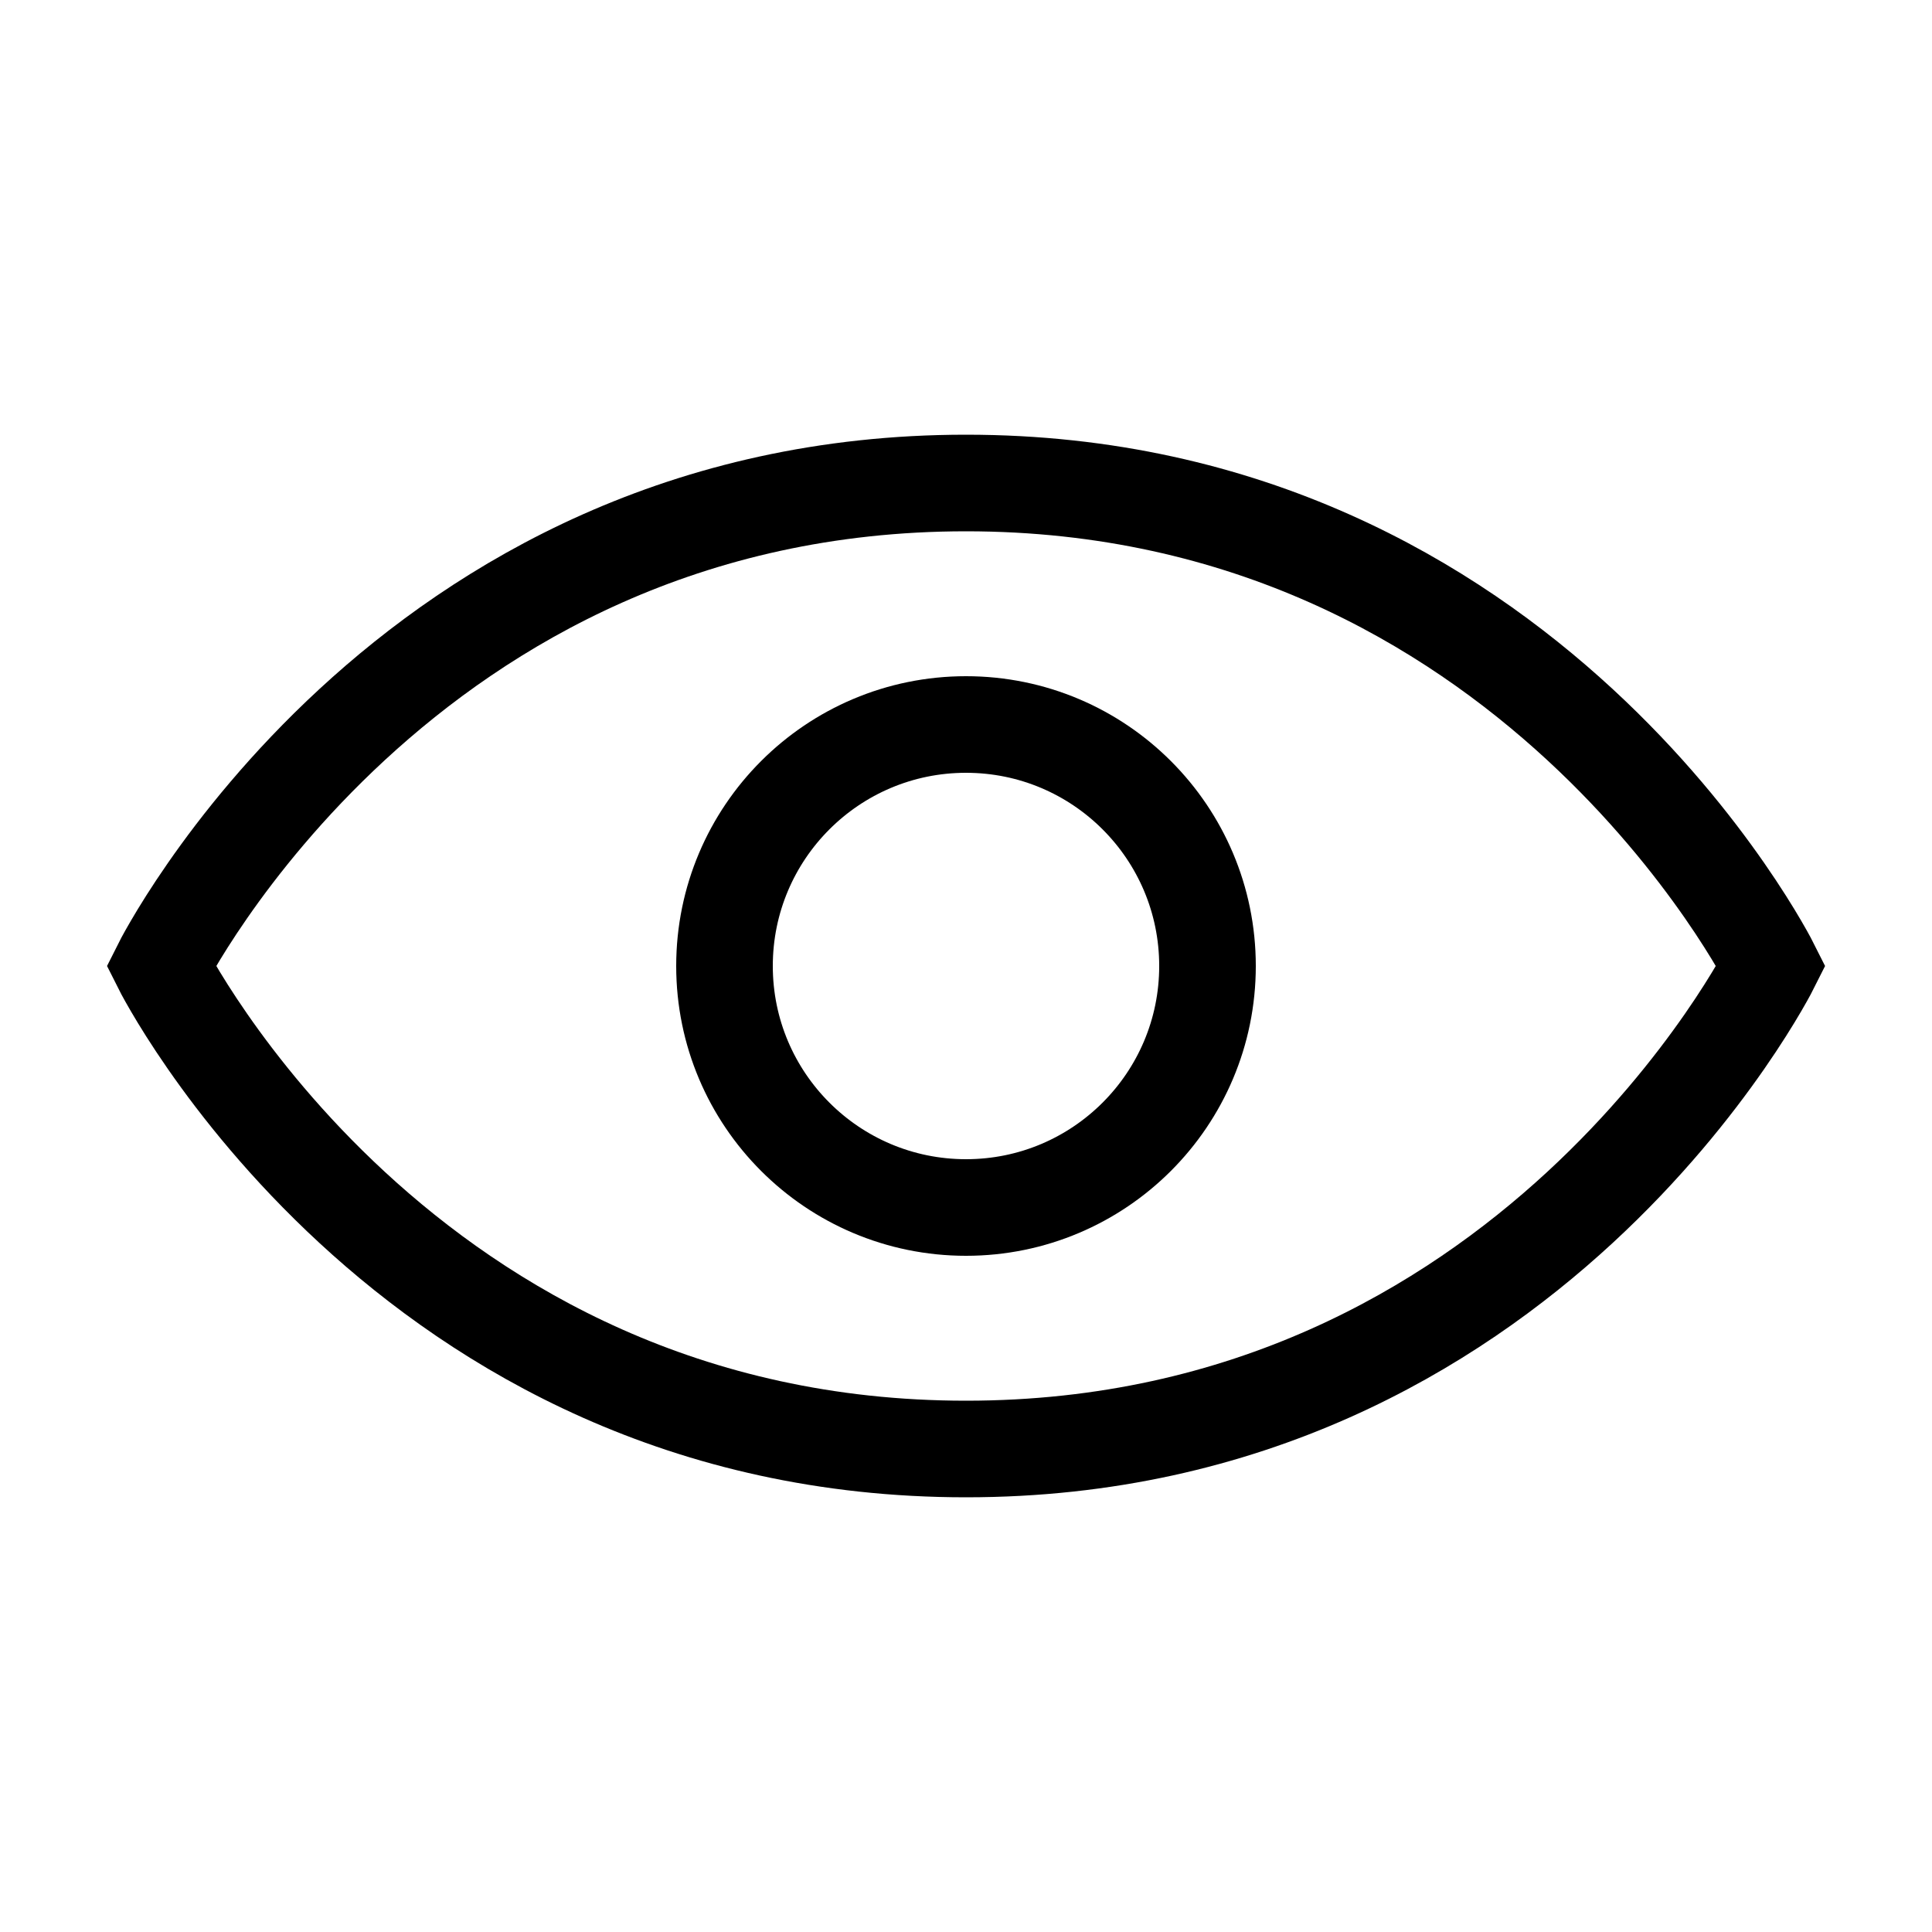
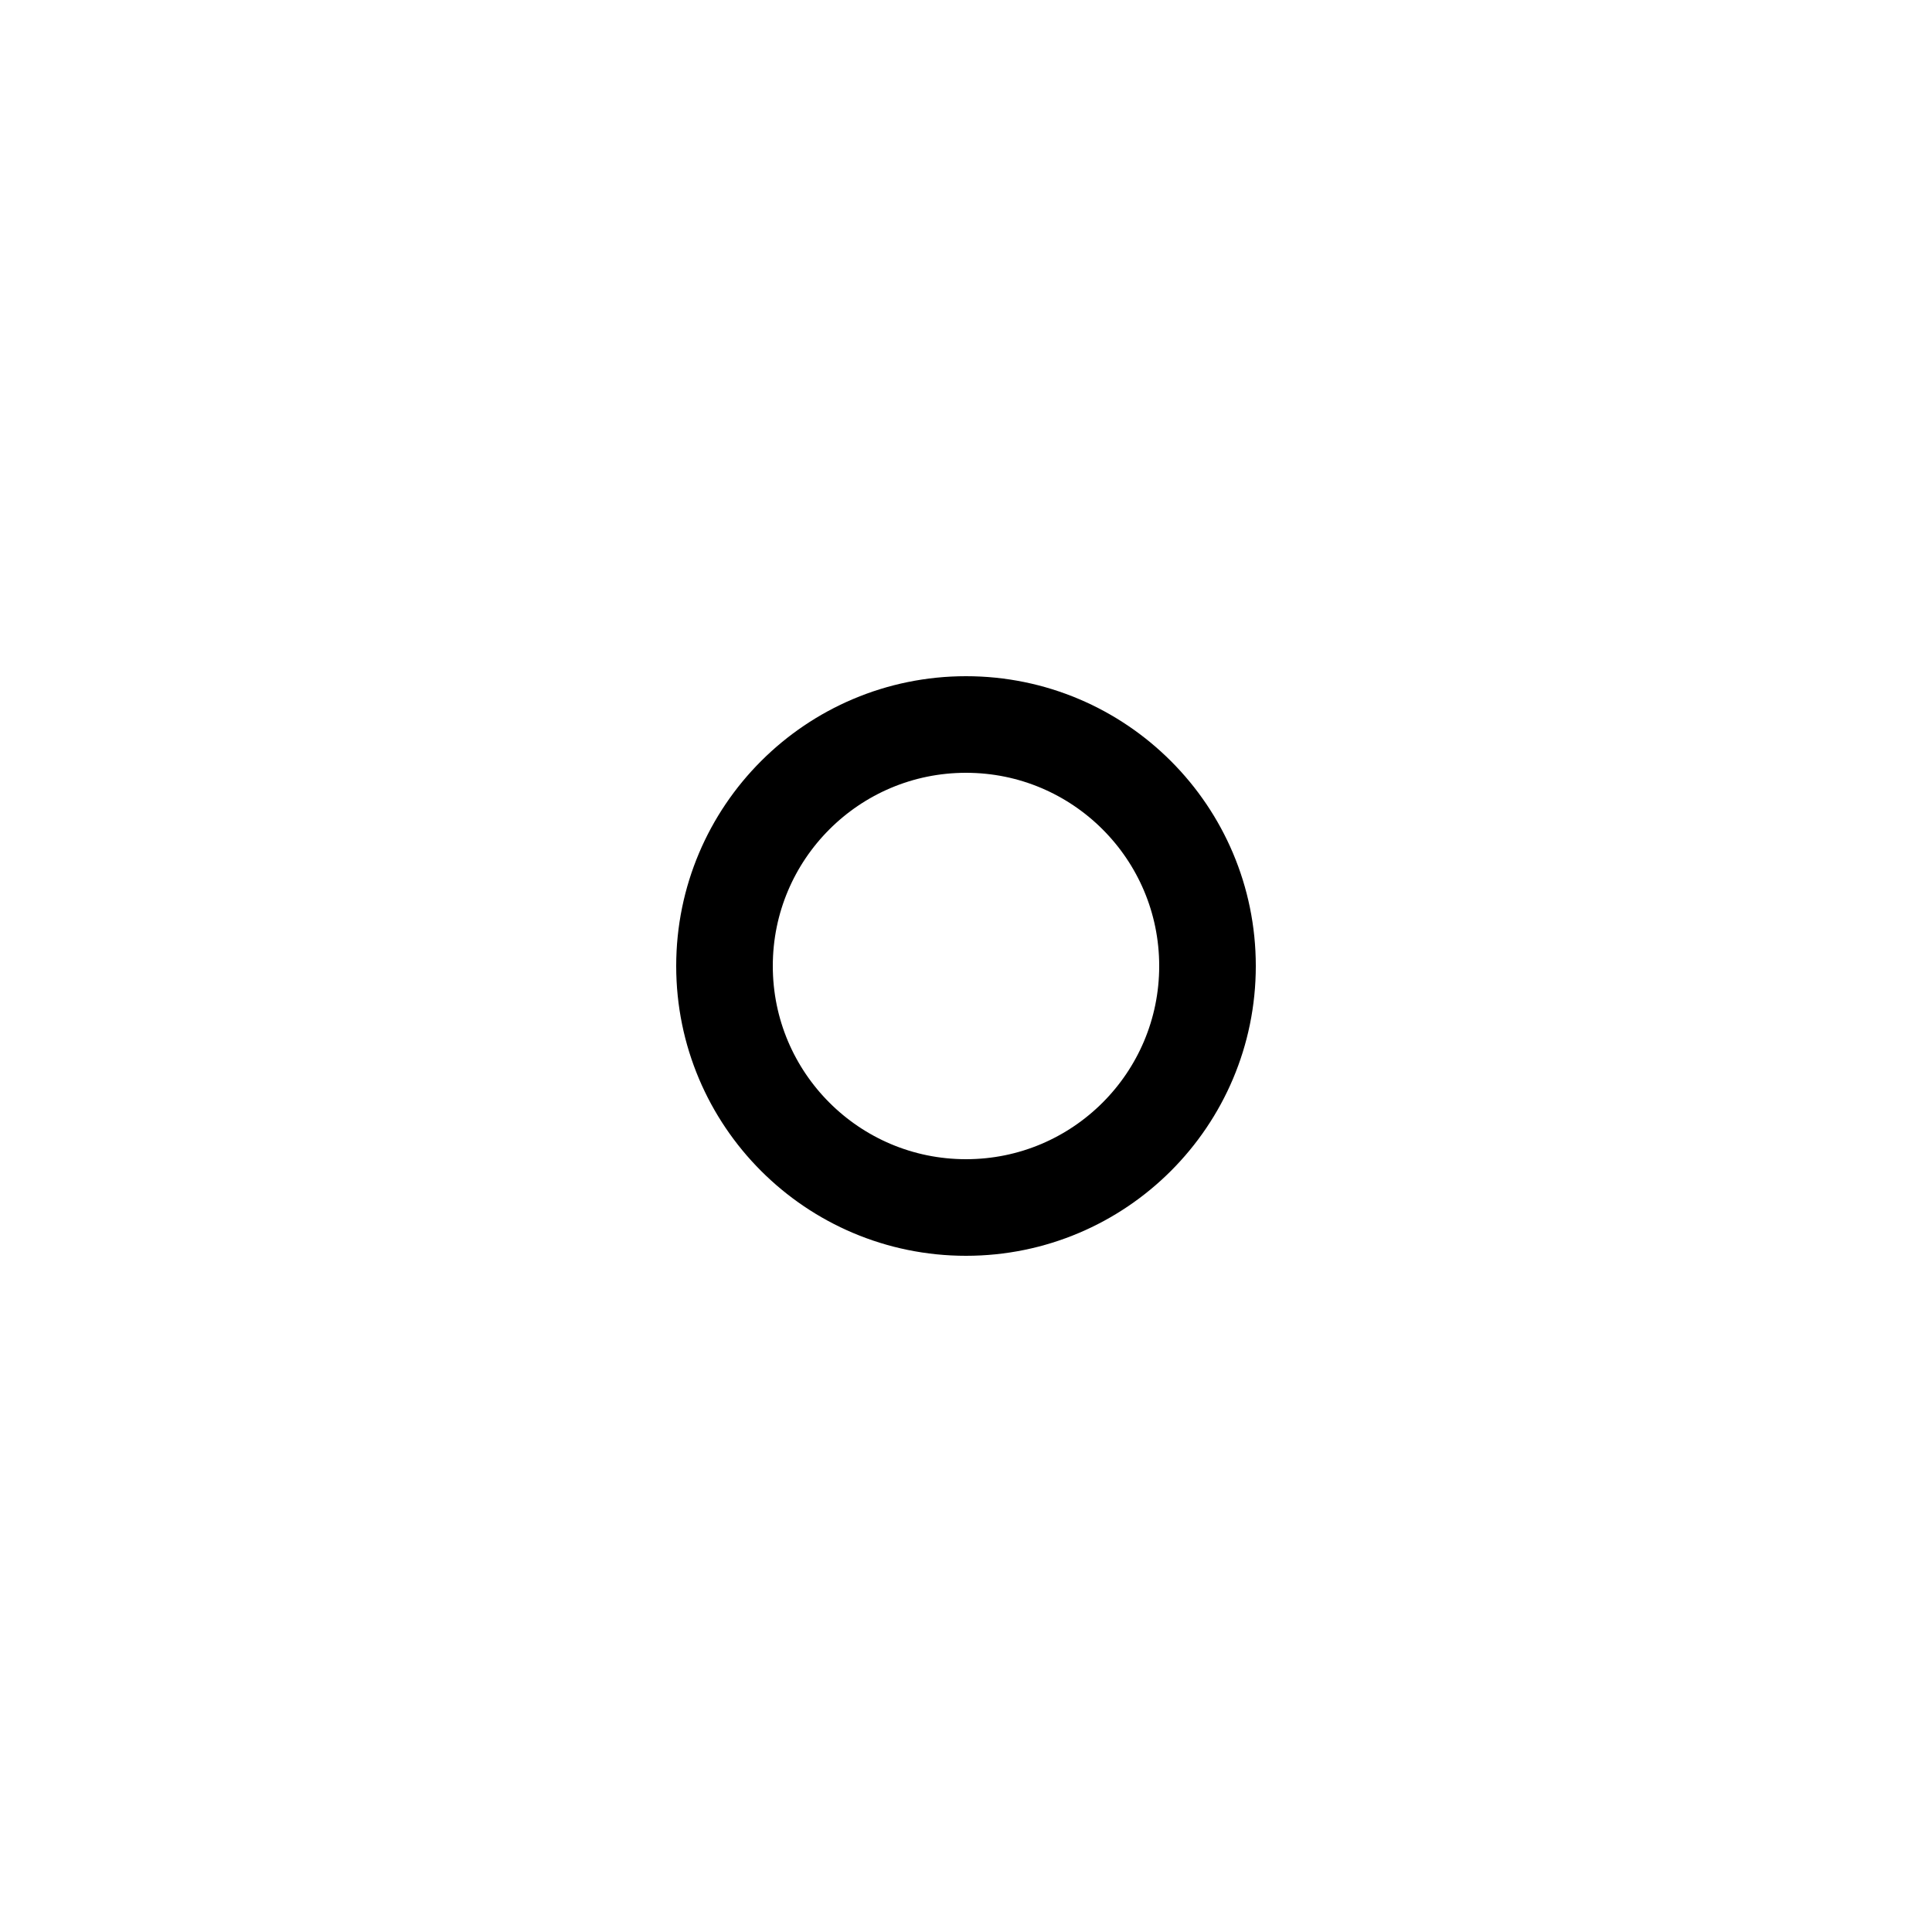
<svg xmlns="http://www.w3.org/2000/svg" width="20" height="20" viewBox="0 0 20 20" fill="none">
-   <path d="M18.334 10C18.334 10 15.834 15 10 15C4.167 15 1.667 10 1.667 10C1.667 10 4.167 5 10 5C15.834 5 18.334 10 18.334 10Z" stroke="black" stroke-linecap="round" />
  <circle cx="10" cy="10" r="2.5" stroke="black" stroke-linecap="round" />
</svg>